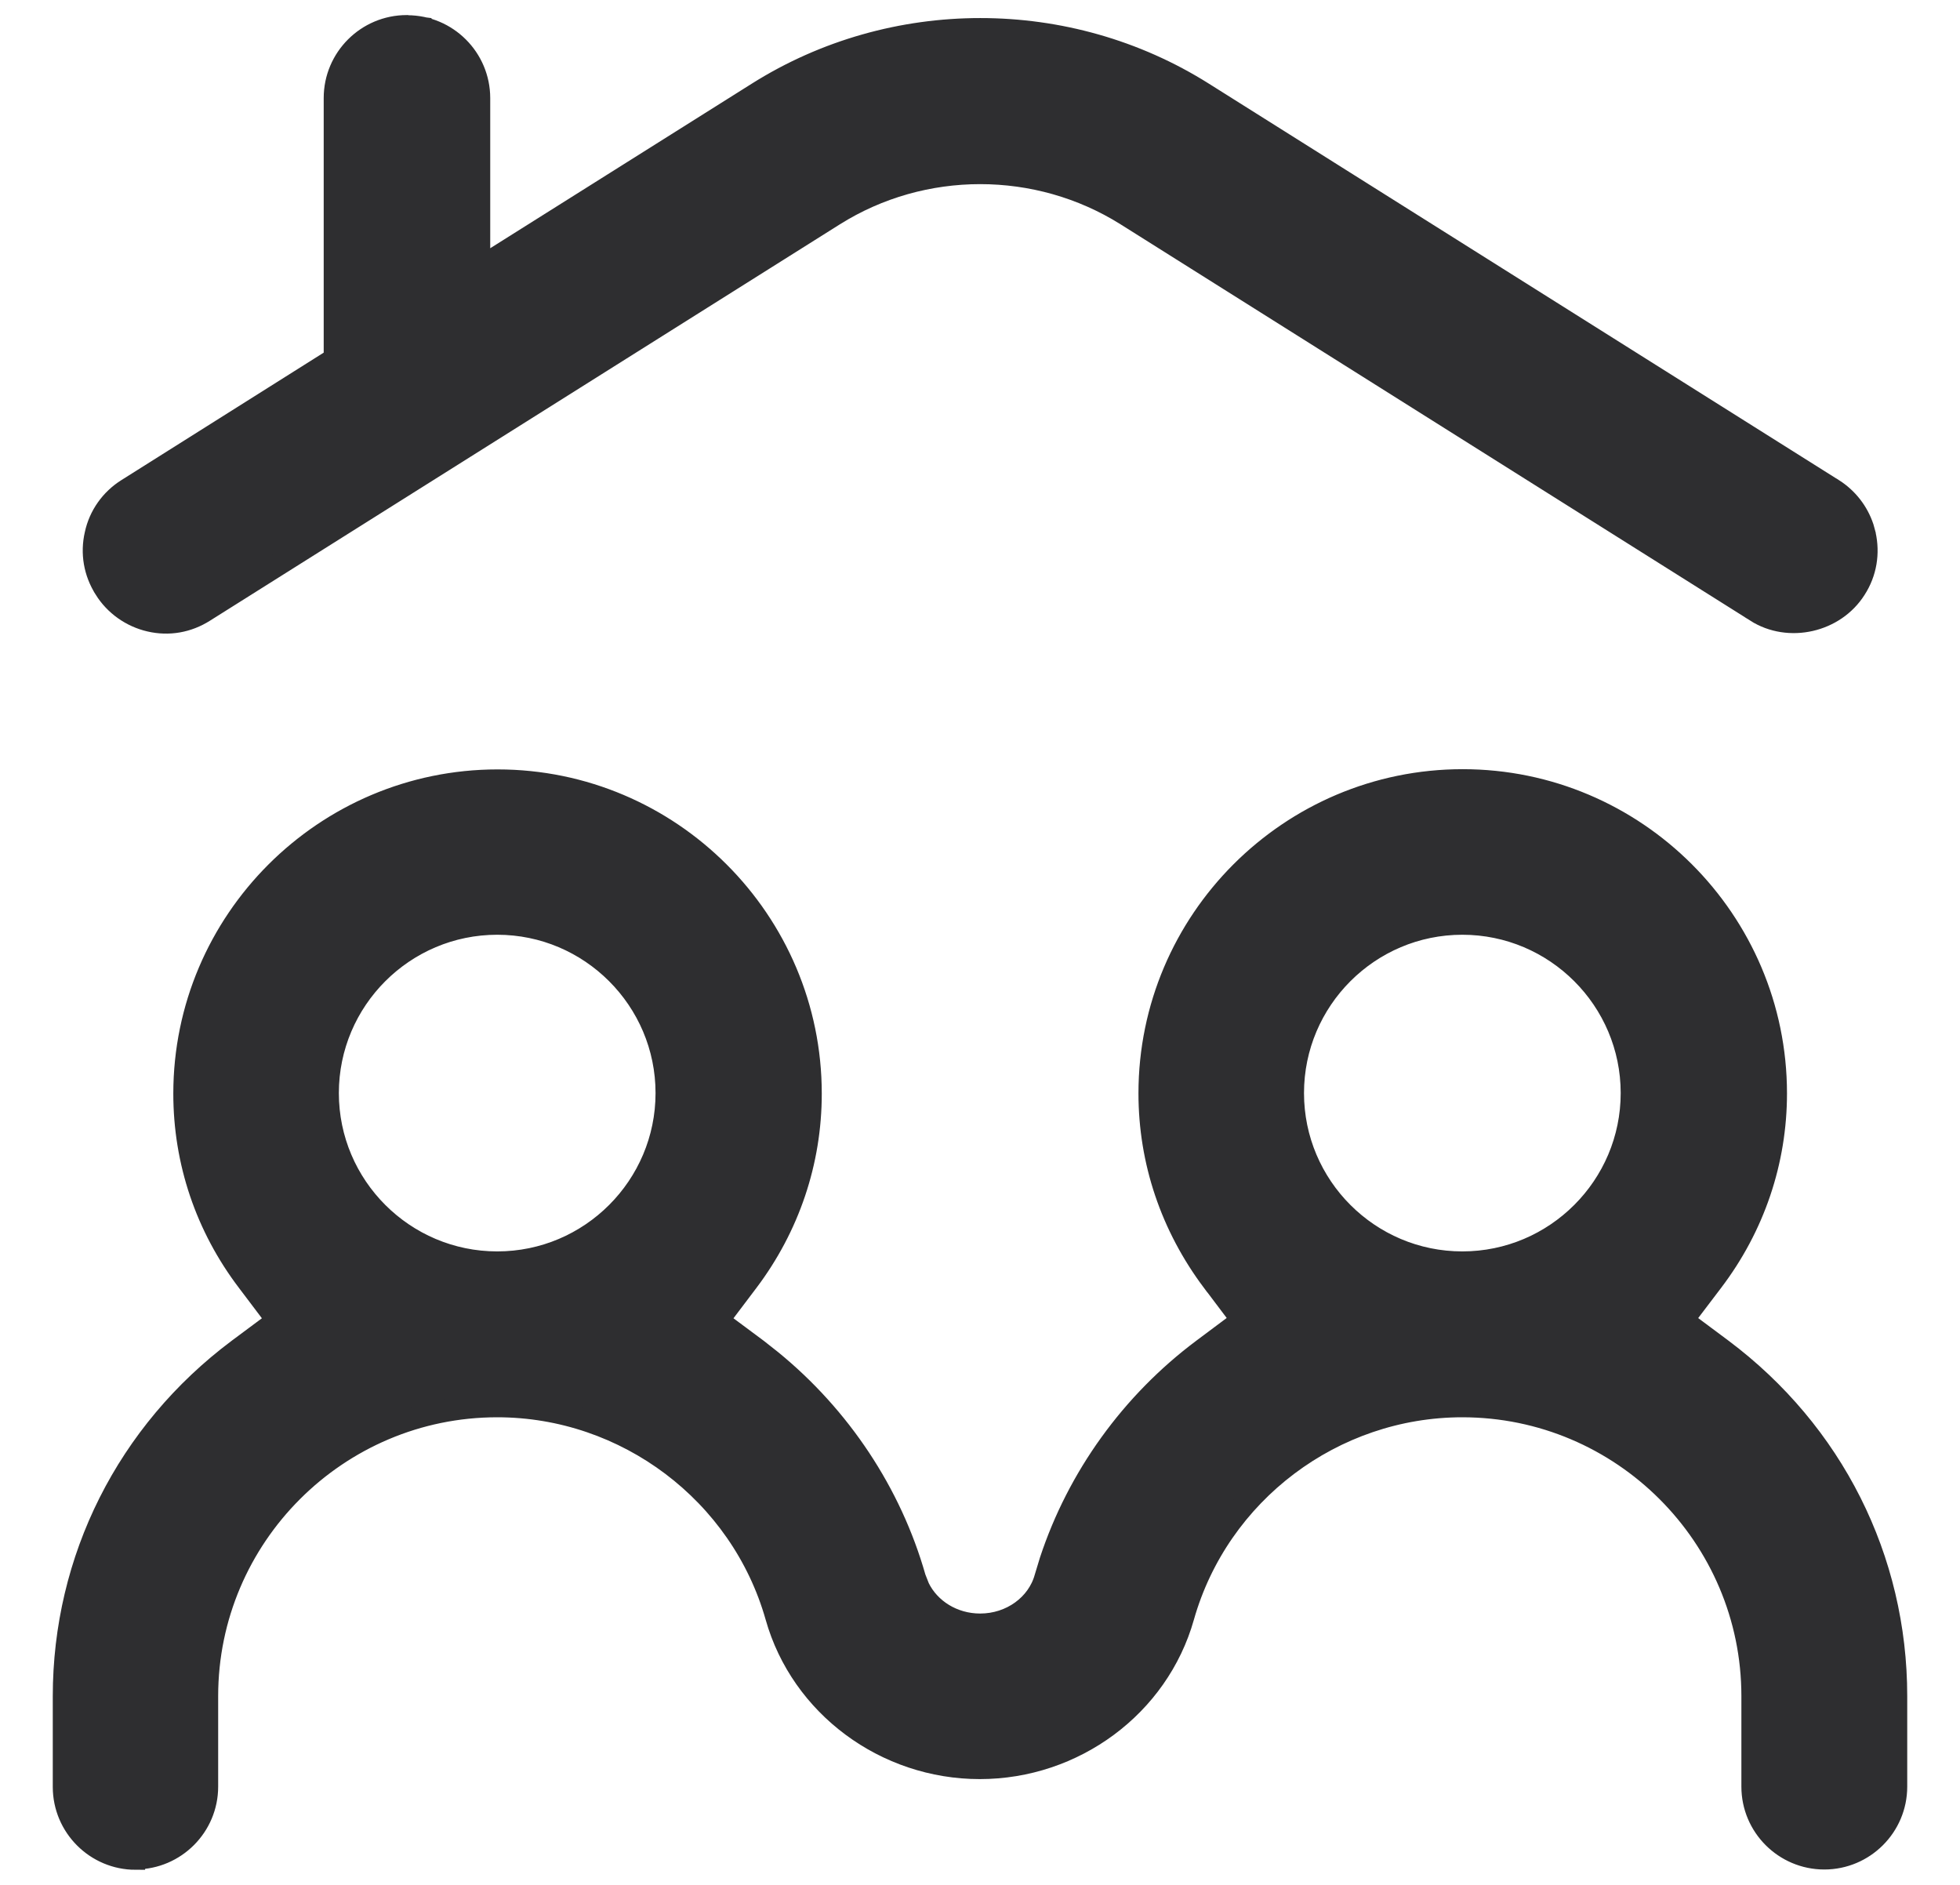
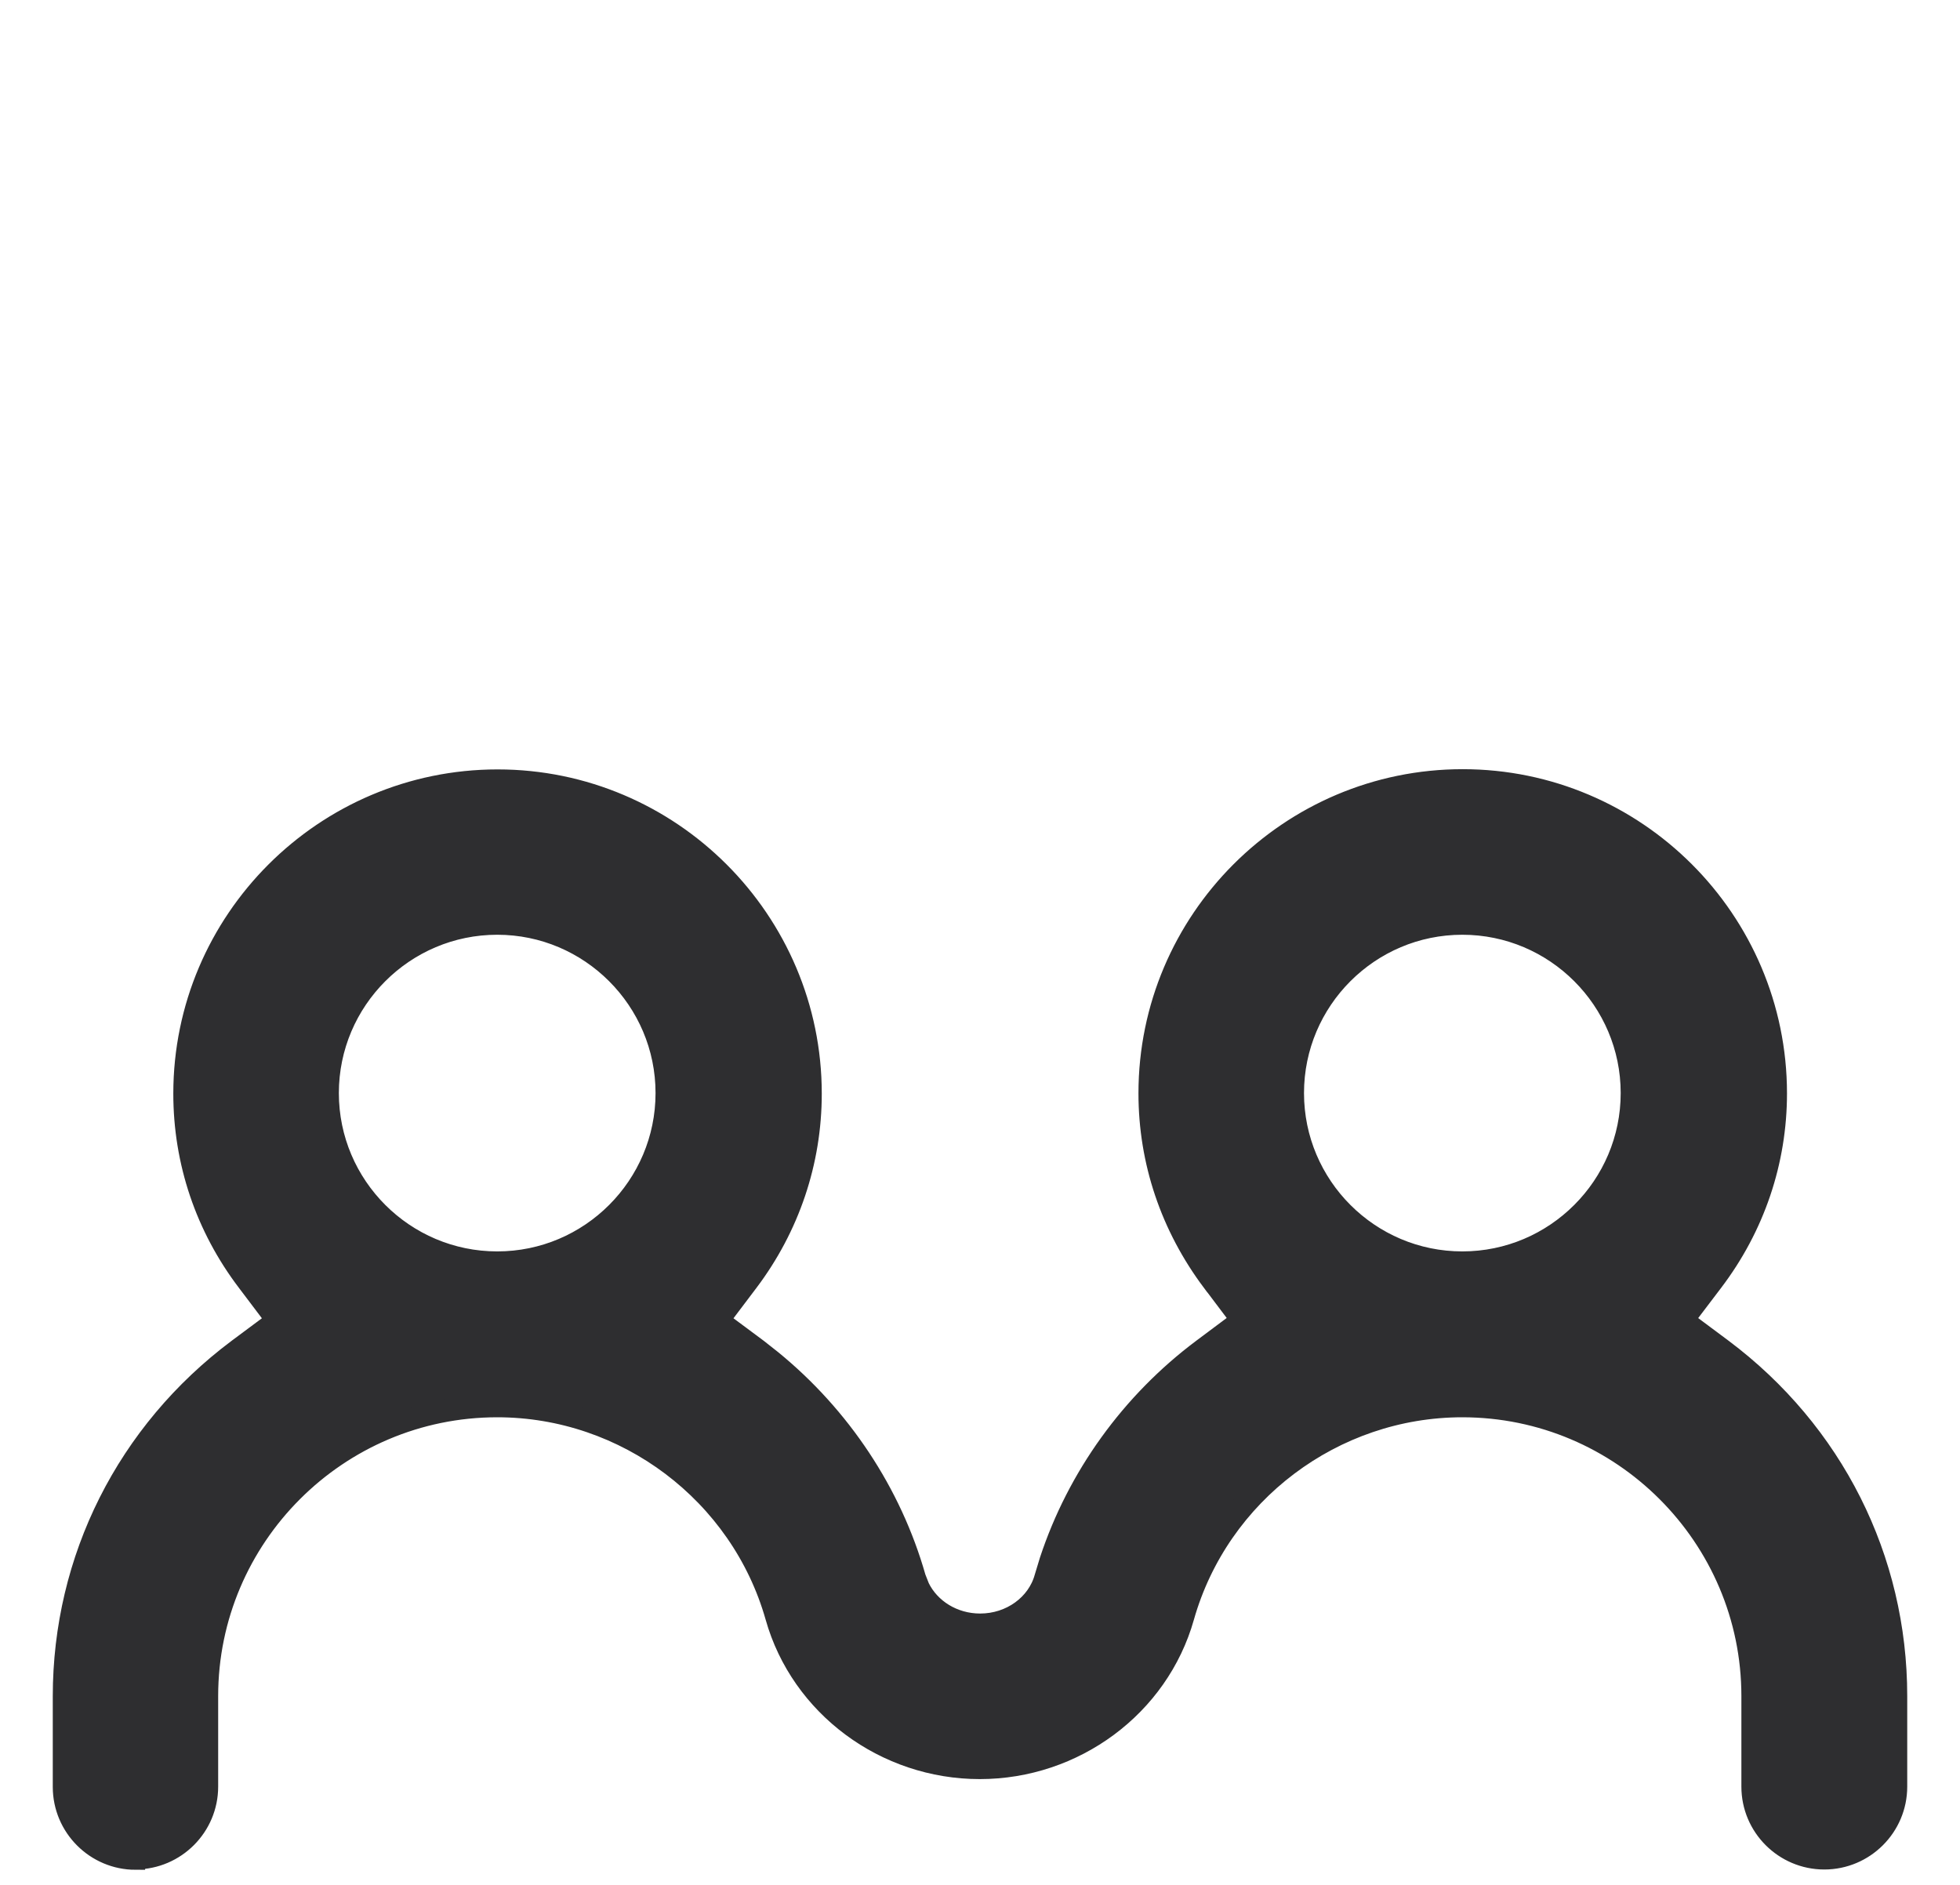
<svg xmlns="http://www.w3.org/2000/svg" width="26" height="25" viewBox="0 0 26 25" fill="none">
  <path d="M19.403 10.352C21.691 10.352 23.554 12.214 23.555 14.501C23.555 15.403 23.262 16.267 22.711 16.992L22.316 17.512L22.838 17.901C24.307 19.001 25.15 20.678 25.15 22.497V23.697C25.15 24.221 24.723 24.646 24.2 24.646C23.677 24.646 23.25 24.221 23.25 23.697V22.497C23.25 20.376 21.521 18.648 19.398 18.648C17.685 18.648 16.16 19.795 15.693 21.442C15.359 22.625 14.246 23.447 12.997 23.447C11.749 23.447 10.635 22.625 10.301 21.442C9.835 19.798 8.309 18.648 6.596 18.648C4.473 18.648 2.744 20.376 2.744 22.497V23.697C2.744 24.218 2.321 24.642 1.801 24.645L1.8 24.65C1.276 24.65 0.85 24.224 0.85 23.7V22.5C0.85 20.681 1.693 19.004 3.162 17.904L3.685 17.515L3.292 16.995C2.739 16.269 2.449 15.406 2.449 14.505C2.449 12.218 4.312 10.356 6.6 10.355C8.888 10.355 10.751 12.218 10.751 14.505C10.751 15.406 10.46 16.269 9.913 16.994L9.912 16.995L9.519 17.515L10.042 17.904L10.227 18.05C11.139 18.794 11.813 19.805 12.133 20.931L12.184 21.061C12.326 21.351 12.639 21.551 13.002 21.551C13.417 21.551 13.77 21.289 13.87 20.929L13.938 20.705C14.304 19.595 15.013 18.61 15.961 17.901L16.483 17.511L16.091 16.991H16.09C15.543 16.261 15.252 15.403 15.252 14.501C15.252 12.214 17.115 10.352 19.403 10.352ZM6.596 12.248C5.355 12.248 4.345 13.258 4.345 14.498C4.345 15.738 5.355 16.748 6.596 16.748C7.837 16.748 8.846 15.738 8.846 14.498C8.846 13.258 7.836 12.248 6.596 12.248ZM19.398 12.248C18.157 12.248 17.148 13.258 17.148 14.498C17.148 15.738 18.157 16.748 19.398 16.748C20.639 16.748 21.649 15.738 21.649 14.498C21.649 13.258 20.639 12.248 19.398 12.248Z" fill="#2E2E30" stroke="#2E2E30" stroke-width="0.3" />
-   <path d="M5.398 0.35L5.406 0.351L5.405 0.352C5.927 0.353 6.352 0.777 6.353 1.3V3.564L10.052 1.237C11.845 0.107 14.164 0.107 15.957 1.237L24.315 6.496H24.316C24.503 6.616 24.639 6.792 24.708 6.998L24.733 7.089V7.09C24.789 7.337 24.747 7.594 24.608 7.809C24.336 8.241 23.731 8.381 23.297 8.105V8.104L14.944 2.848C13.764 2.107 12.241 2.107 11.062 2.848L2.708 8.104C2.49 8.243 2.237 8.287 1.989 8.229C1.743 8.172 1.529 8.02 1.396 7.807L1.396 7.806C1.258 7.59 1.215 7.335 1.272 7.089C1.325 6.841 1.478 6.628 1.69 6.495L4.444 4.76V1.3C4.444 0.776 4.871 0.35 5.395 0.35H5.398Z" fill="#2E2E30" stroke="#2E2E30" stroke-width="0.3" />
</svg>